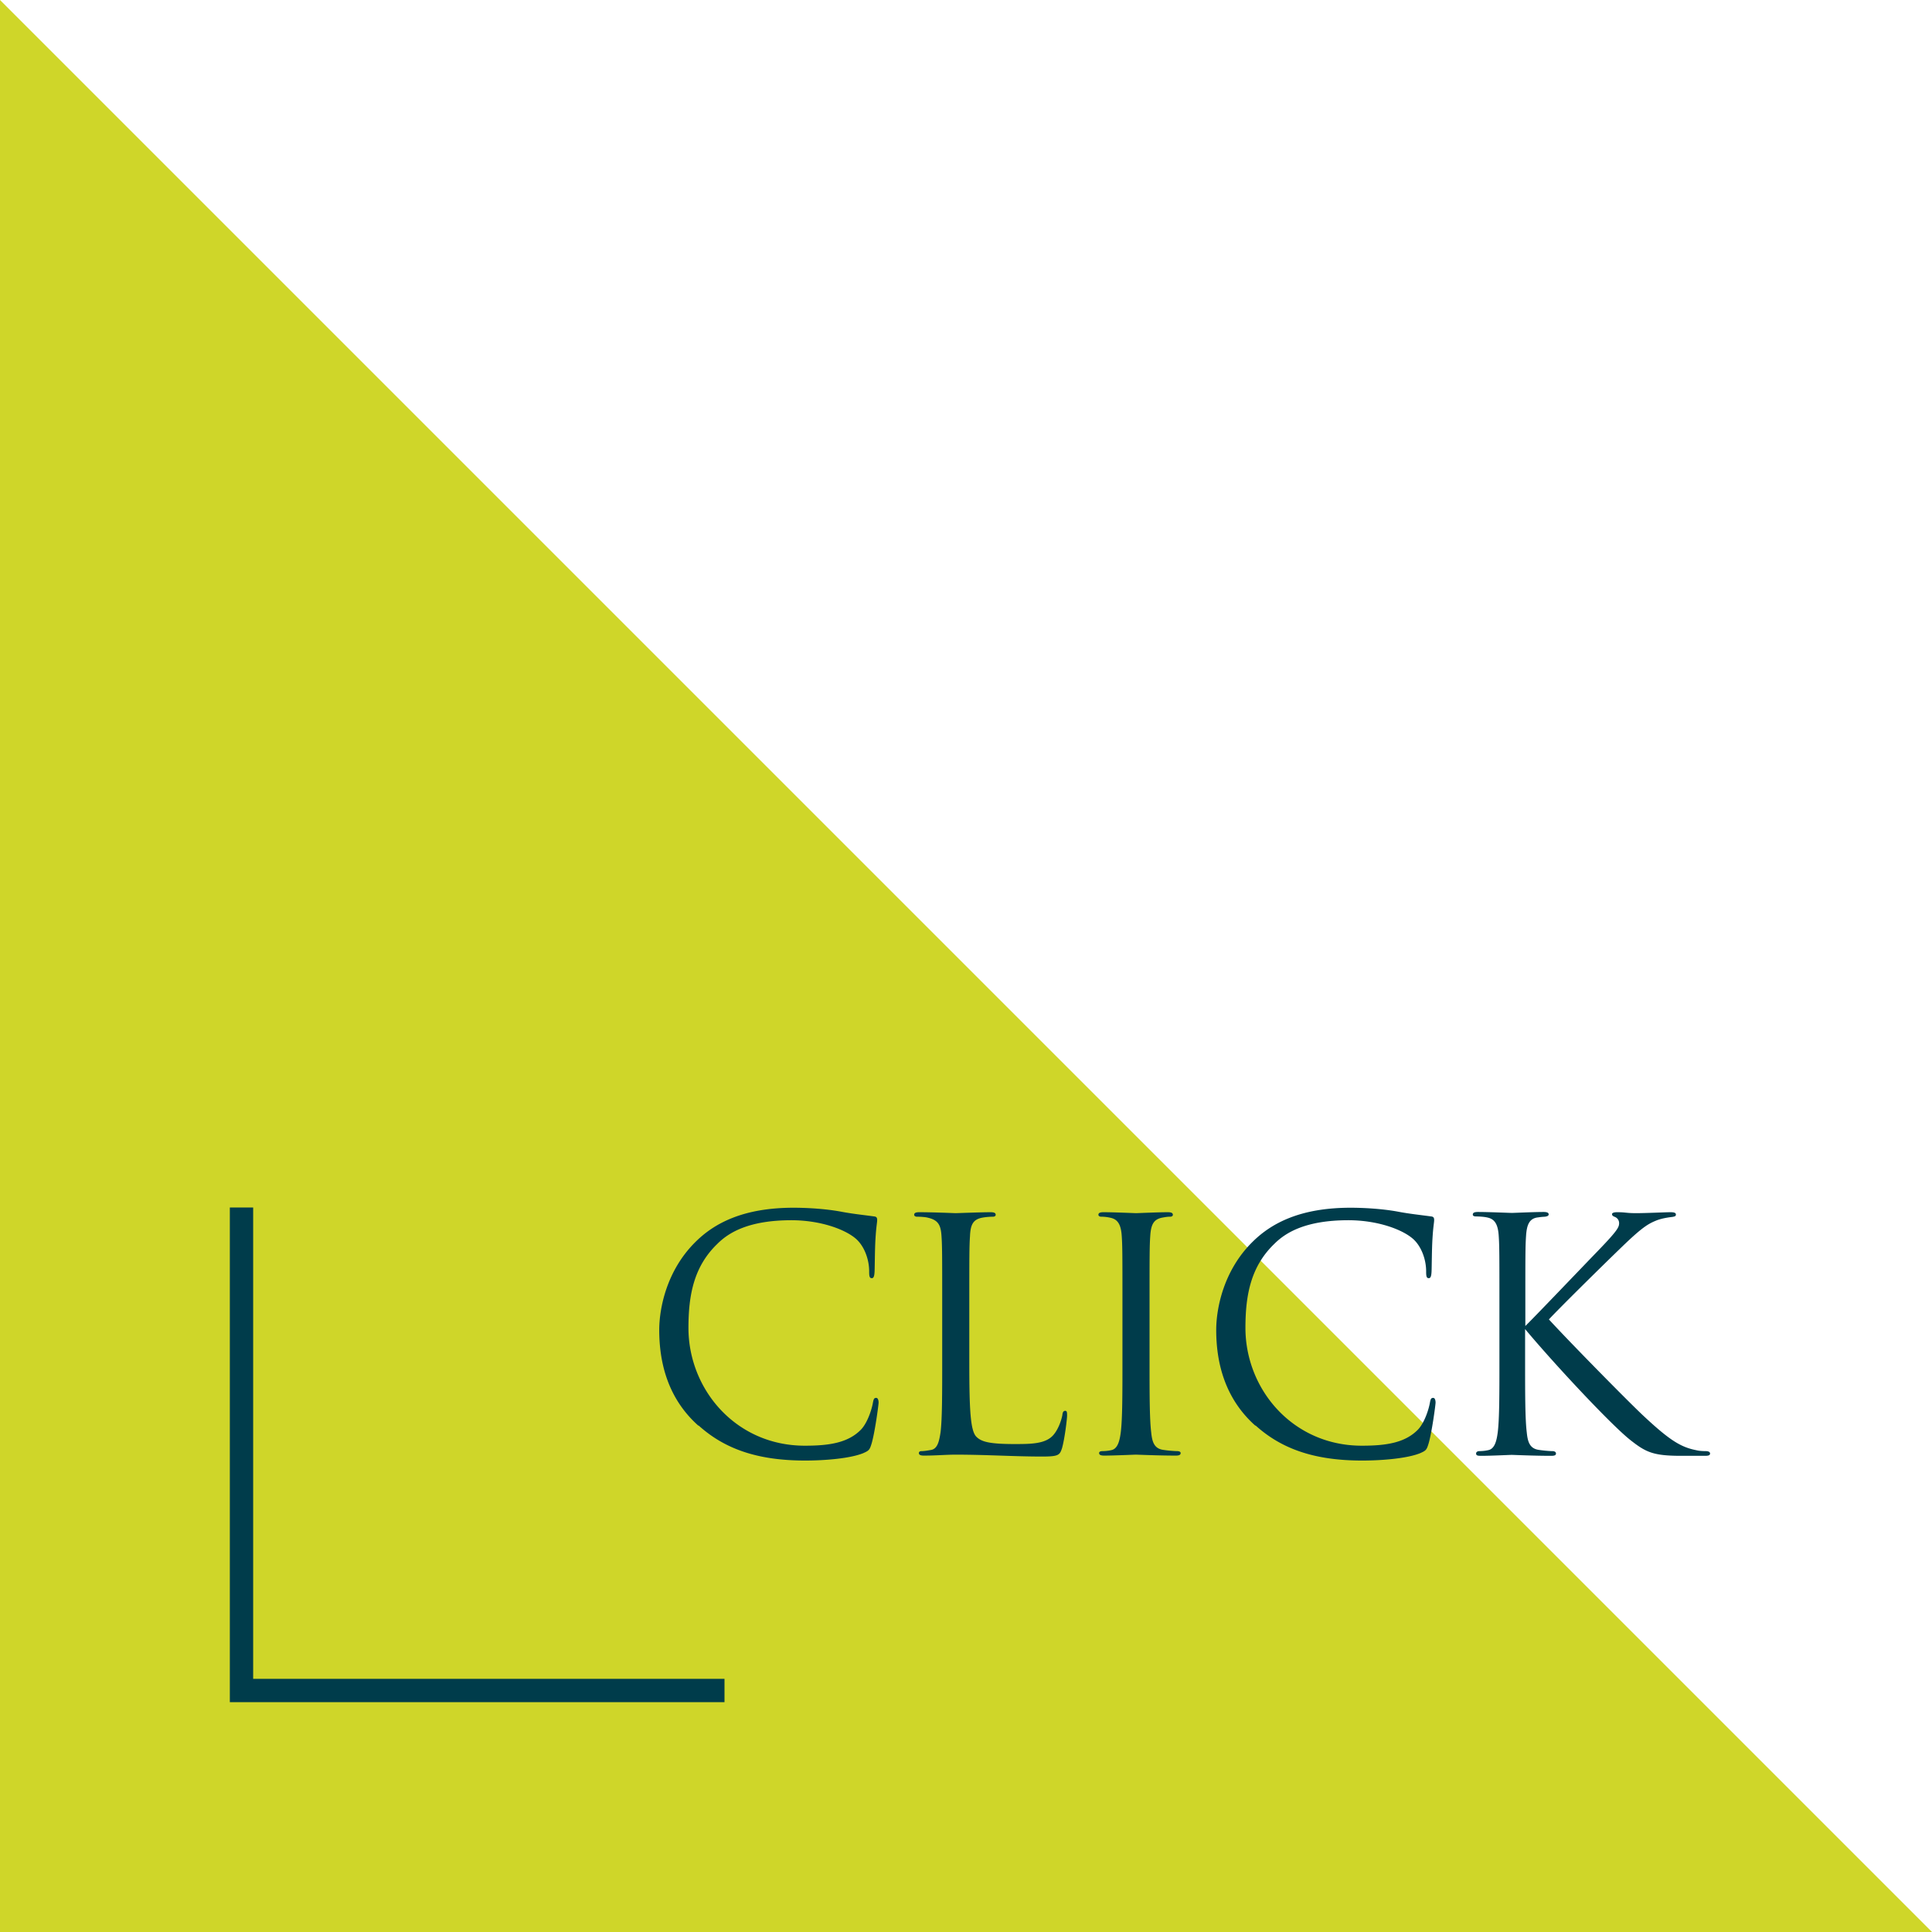
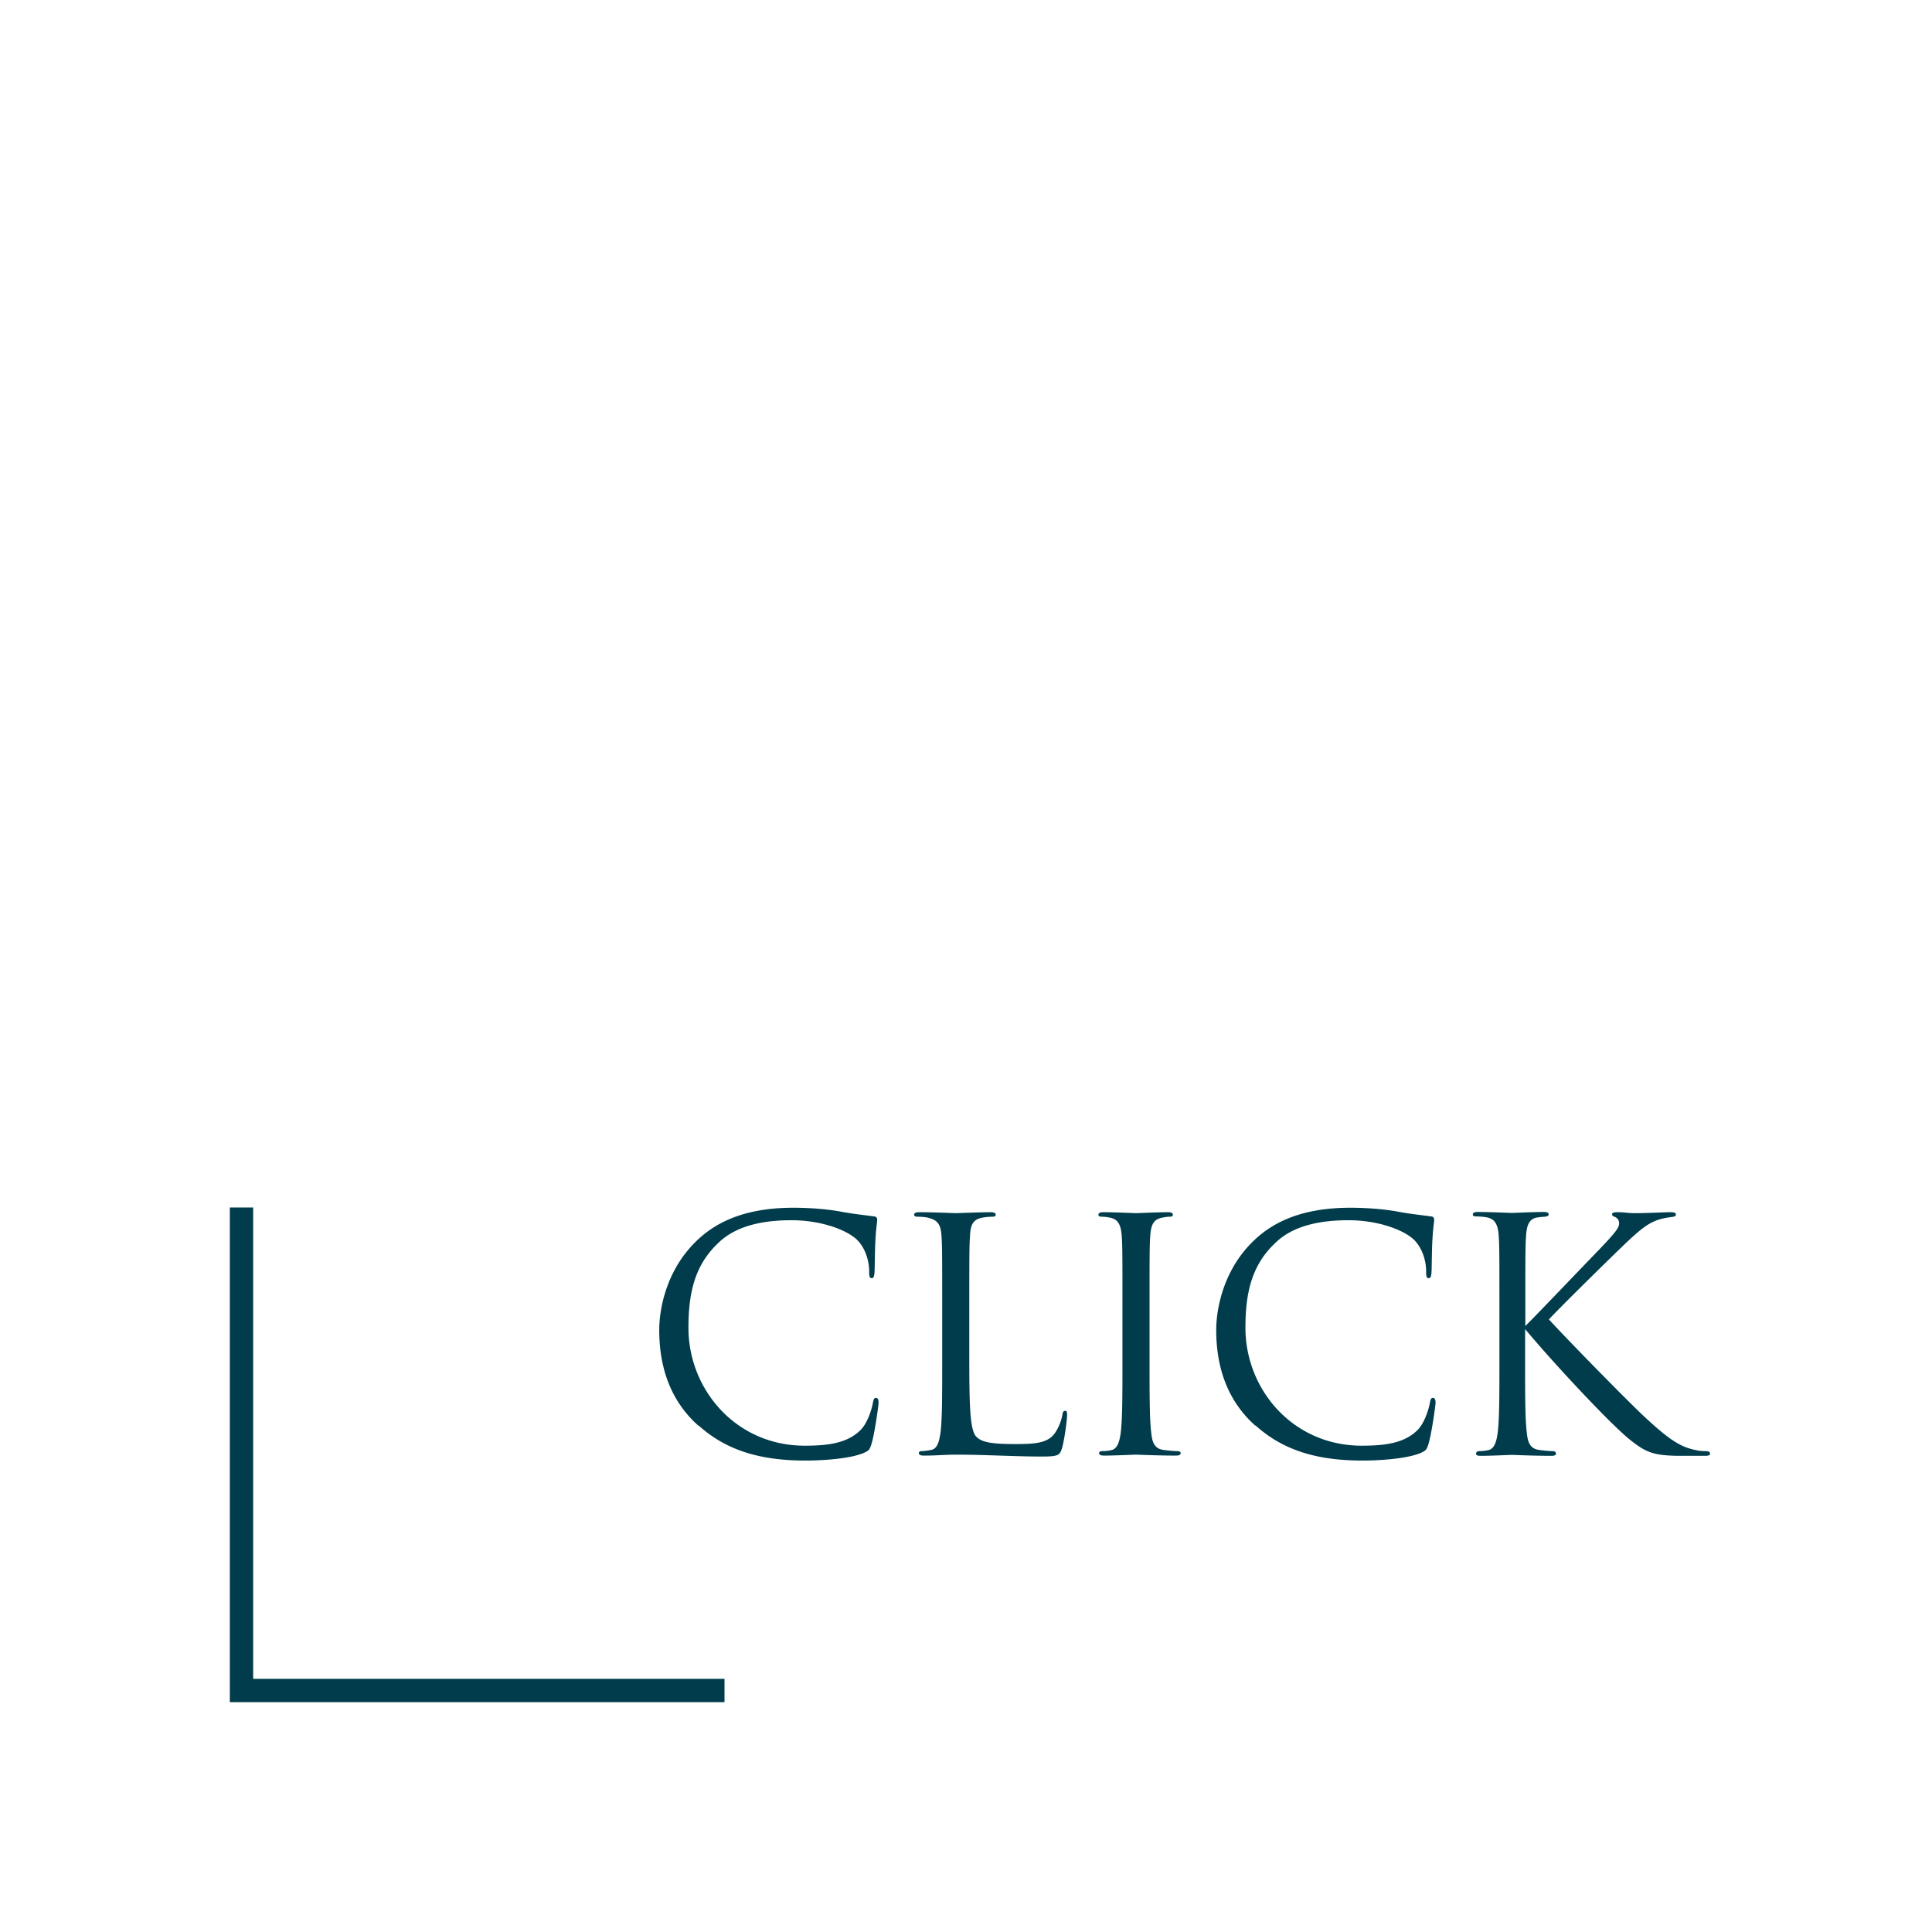
<svg xmlns="http://www.w3.org/2000/svg" data-name="レイヤー 2" viewBox="0 0 82 82">
-   <path fill="#cfd629" d="M0 0v82h82L0 0z" />
  <path fill="none" stroke="#003c4b" stroke-miterlimit="10" stroke-width=".99" d="M30.75 71.75h-20.5v-20.5" />
  <path d="M29.63 60.5c-1.33-1.19-1.65-2.75-1.65-4.05 0-.92.31-2.52 1.53-3.73.82-.82 2.06-1.46 4.17-1.46.55 0 1.31.04 1.98.16.52.1.94.14 1.45.21.1.01.12.07.12.15 0 .11-.04.27-.07.77-.03.45-.03 1.2-.04 1.41-.01.21-.04.29-.12.29-.1 0-.11-.1-.11-.29 0-.53-.22-1.09-.57-1.39-.48-.41-1.53-.78-2.73-.78-1.82 0-2.67.53-3.14 1-1 .96-1.23 2.17-1.23 3.57 0 2.61 2.01 5 4.94 5 1.03 0 1.83-.12 2.38-.68.29-.3.47-.9.51-1.15.03-.15.05-.2.14-.2.07 0 .1.1.1.2s-.16 1.29-.3 1.75c-.08.26-.11.29-.36.4-.55.22-1.59.31-2.46.31-2.05 0-3.43-.51-4.51-1.48zm11.51-2.65c0 2.01.05 2.88.3 3.13.22.22.57.31 1.64.31.72 0 1.33-.01 1.65-.41.18-.22.31-.56.36-.82.01-.11.04-.18.12-.18.07 0 .08.05.08.2s-.1.97-.21 1.37c-.1.31-.14.37-.86.37-1.18 0-2.34-.08-3.66-.08-.42 0-.83.04-1.34.04-.15 0-.22-.03-.22-.11 0-.04.03-.08.11-.08.12 0 .29-.03.41-.05.27-.05.34-.36.4-.75.07-.57.07-1.65.07-2.97v-2.41c0-2.13 0-2.52-.03-2.95-.03-.47-.14-.68-.59-.78-.11-.03-.34-.04-.46-.04-.05 0-.11-.03-.11-.08 0-.08.07-.11.22-.11.62 0 1.48.04 1.54.04s1.07-.04 1.48-.04c.15 0 .22.03.22.11 0 .05-.05.08-.11.08-.1 0-.29.01-.45.04-.4.07-.51.3-.53.78-.03.44-.03.82-.03 2.95v2.43zm6.5-2.44c0-2.13 0-2.52-.03-2.95-.03-.47-.16-.7-.46-.77a1.81 1.81 0 00-.42-.05c-.05 0-.11-.03-.11-.08 0-.08.07-.11.22-.11.45 0 1.31.04 1.38.04s.93-.04 1.34-.04c.15 0 .22.03.22.11 0 .05-.05.08-.11.08-.1 0-.18.01-.34.04-.37.07-.48.3-.51.78-.03.44-.03.82-.03 2.95v2.41c0 1.31 0 2.39.07 2.97.04.4.12.7.53.75.19.03.48.05.56.05.12 0 .16.04.16.08 0 .07-.05.11-.2.11-.75 0-1.63-.04-1.7-.04s-.93.04-1.34.04c-.15 0-.22-.03-.22-.11 0-.04.03-.08.15-.08.08 0 .23-.01.36-.04.27-.05.36-.37.41-.77.07-.57.07-1.65.07-2.97V55.4zm5.63 5.09c-1.33-1.19-1.65-2.75-1.65-4.05 0-.92.31-2.52 1.53-3.73.82-.82 2.06-1.46 4.17-1.46.55 0 1.31.04 1.98.16.52.1.94.14 1.45.21.1.01.12.07.12.15 0 .11-.04.27-.07.77-.03.45-.03 1.2-.04 1.41-.01.21-.04.29-.12.29-.1 0-.11-.1-.11-.29 0-.53-.22-1.09-.57-1.39-.48-.41-1.53-.78-2.73-.78-1.82 0-2.67.53-3.14 1-1 .96-1.23 2.17-1.23 3.57 0 2.61 2.01 5 4.94 5 1.03 0 1.83-.12 2.38-.68.29-.3.47-.9.51-1.15.03-.15.05-.2.14-.2.07 0 .1.1.1.2s-.16 1.29-.3 1.75c-.08.26-.11.29-.36.4-.55.22-1.59.31-2.46.31-2.05 0-3.43-.51-4.51-1.48zm11.46-4.21c.42-.41 2.28-2.36 3.12-3.23.82-.85.87-.98.87-1.15a.28.28 0 00-.18-.26c-.1-.04-.12-.07-.12-.12s.08-.08.21-.08c.4 0 .36.04.82.04.42 0 1.23-.04 1.45-.04.19 0 .23.04.23.1s-.03.08-.15.1c-.26.03-.51.08-.7.16-.34.14-.6.3-1.42 1.09-1.2 1.16-2.76 2.71-3.12 3.1.86.94 3.35 3.47 3.99 4.07 1.12 1.05 1.6 1.35 2.26 1.48.12.03.26.04.4.04.11 0 .19.03.19.1s-.05.1-.21.1h-1.01c-1.19 0-1.5-.15-2.15-.66-.82-.64-3.28-3.28-4.48-4.72v1.41c0 1.31 0 2.39.07 2.97.04.4.12.7.53.75.19.03.46.05.55.05.12 0 .16.05.16.1 0 .07-.05.1-.2.1-.75 0-1.61-.04-1.68-.04s-.87.04-1.29.04c-.15 0-.22-.01-.22-.1 0-.04.03-.1.15-.1.08 0 .23-.01.36-.04.27-.05.36-.37.41-.77.07-.57.07-1.65.07-2.97V55.4c0-2.13 0-2.52-.03-2.95-.03-.47-.16-.7-.46-.77-.15-.04-.4-.05-.49-.05-.11 0-.15-.03-.15-.08 0-.08.07-.11.22-.11.45 0 1.37.04 1.44.04s.93-.04 1.34-.04c.15 0 .22.03.22.1 0 .05-.03.08-.15.1-.15.01-.16.01-.3.03-.37.04-.48.31-.51.79-.03.44-.03.82-.03 2.95v.87z" fill="#003c4b" />
</svg>